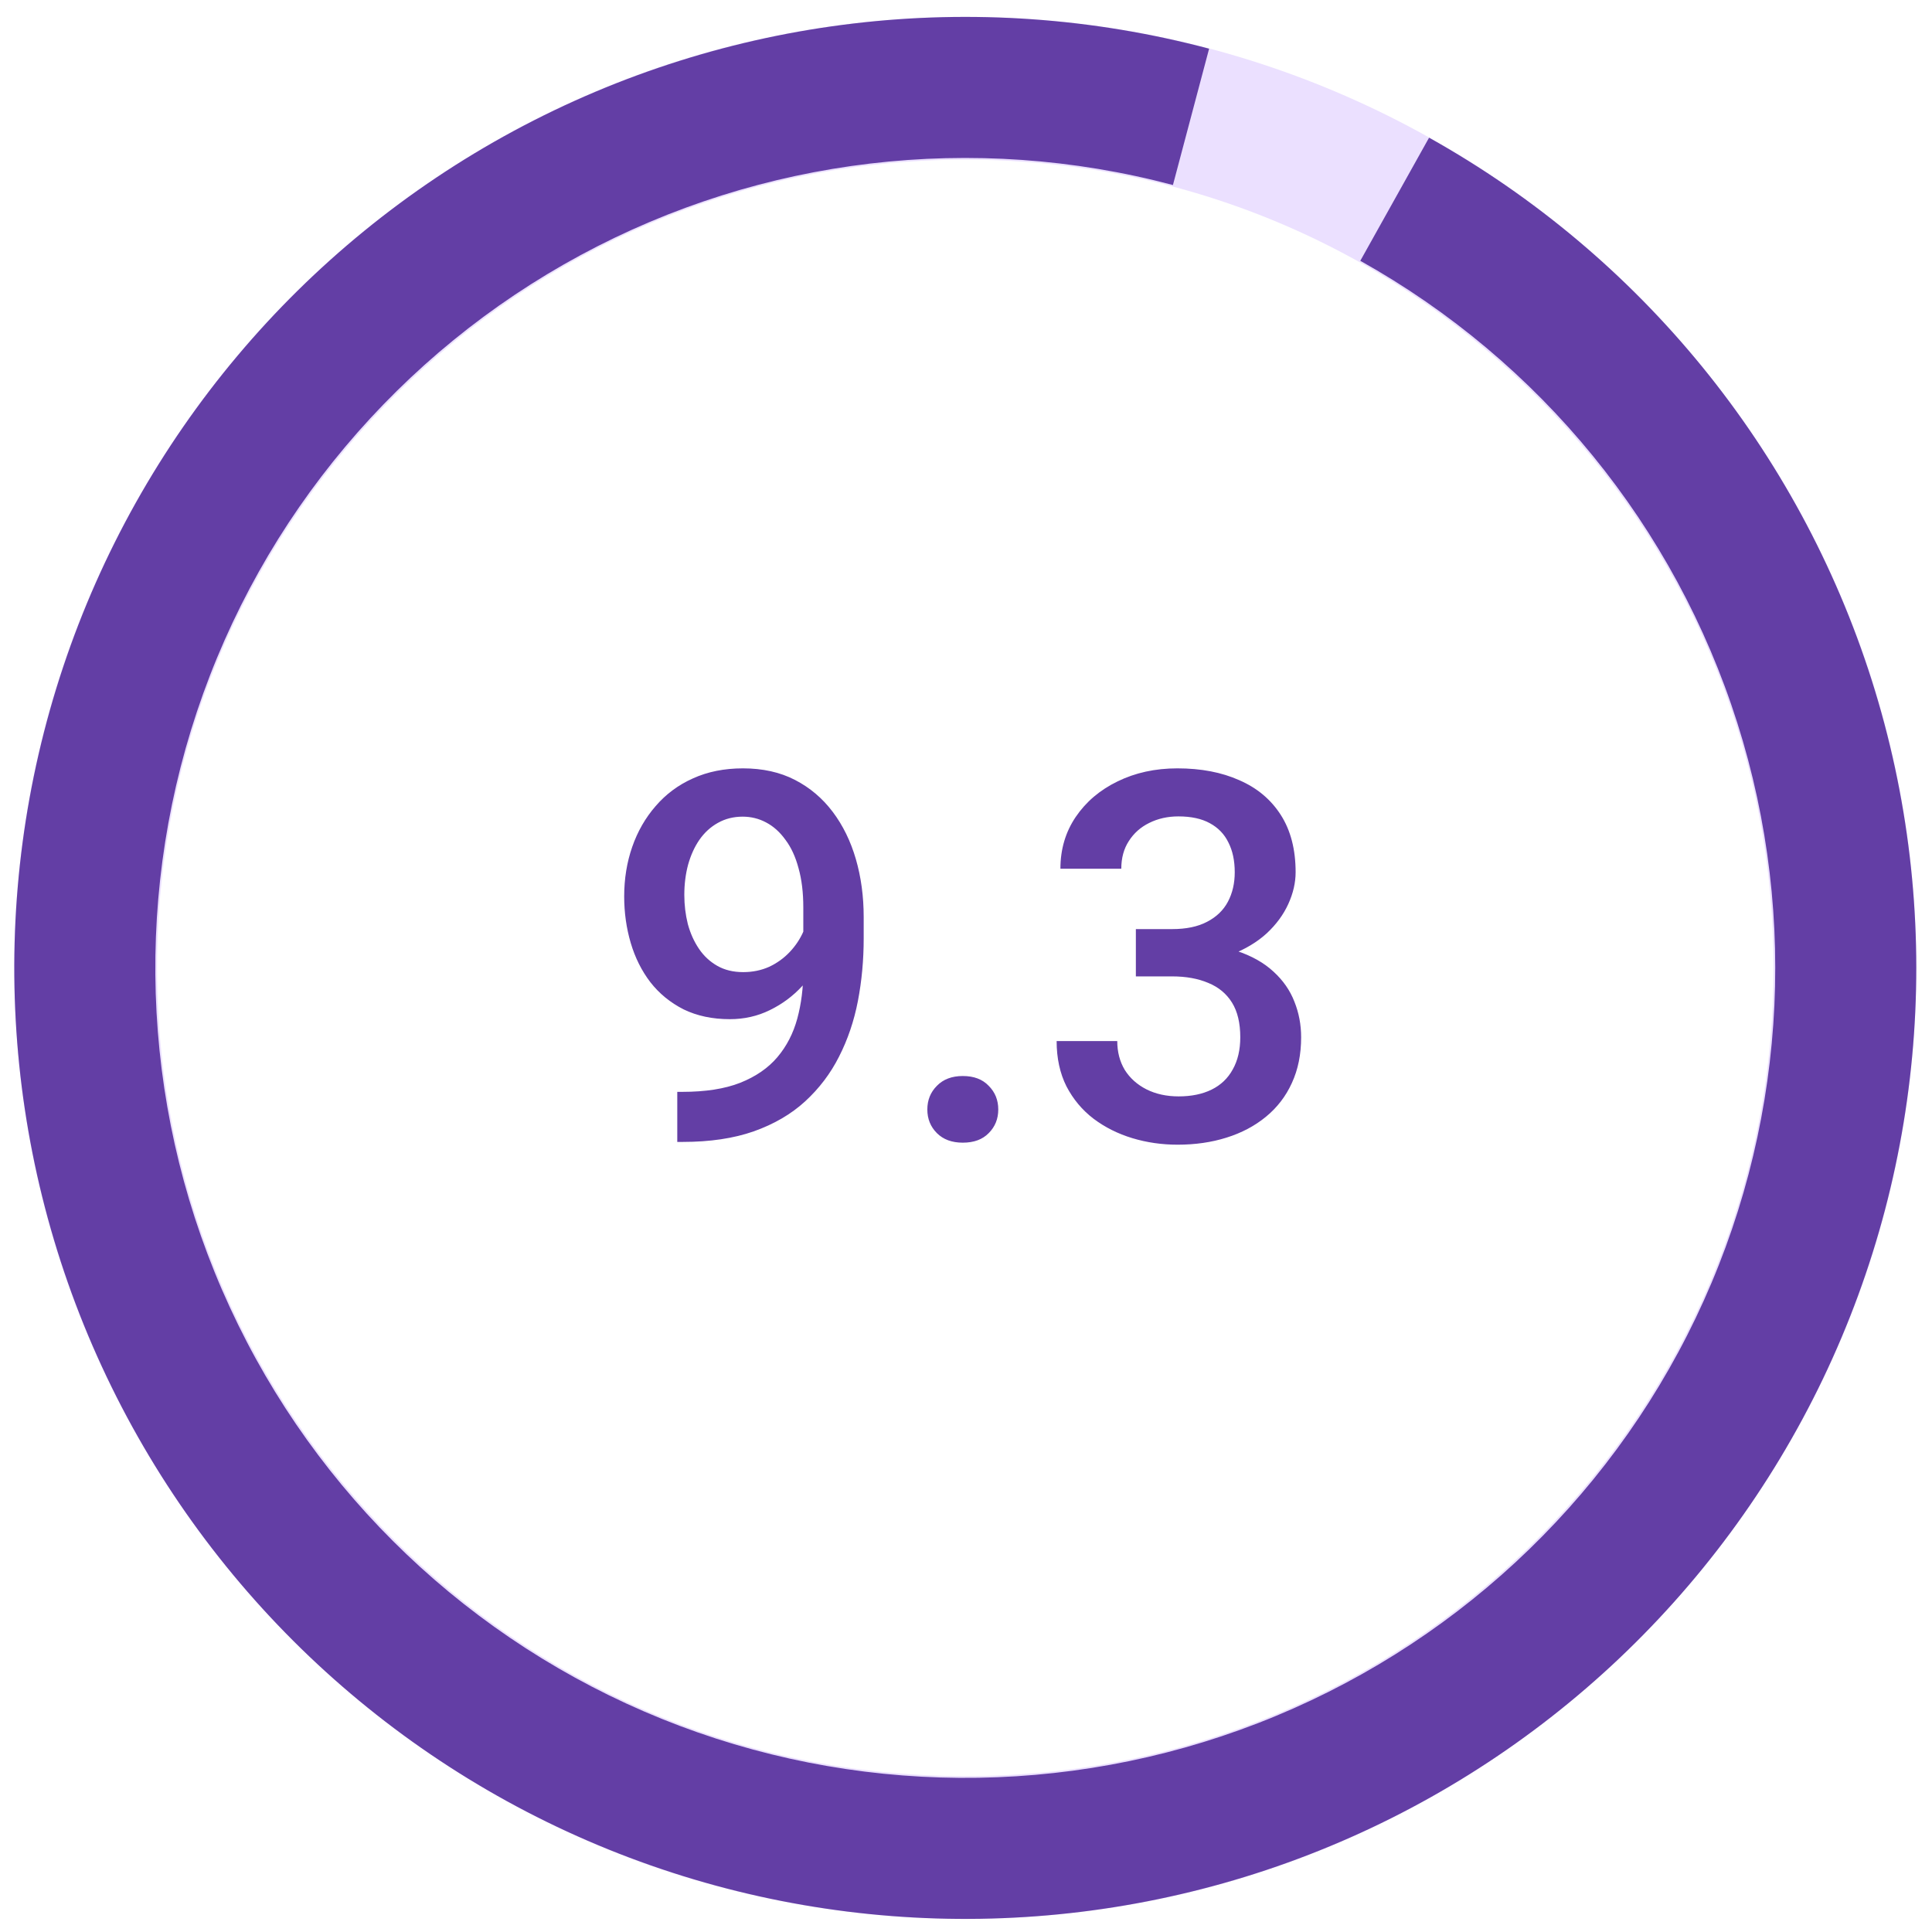
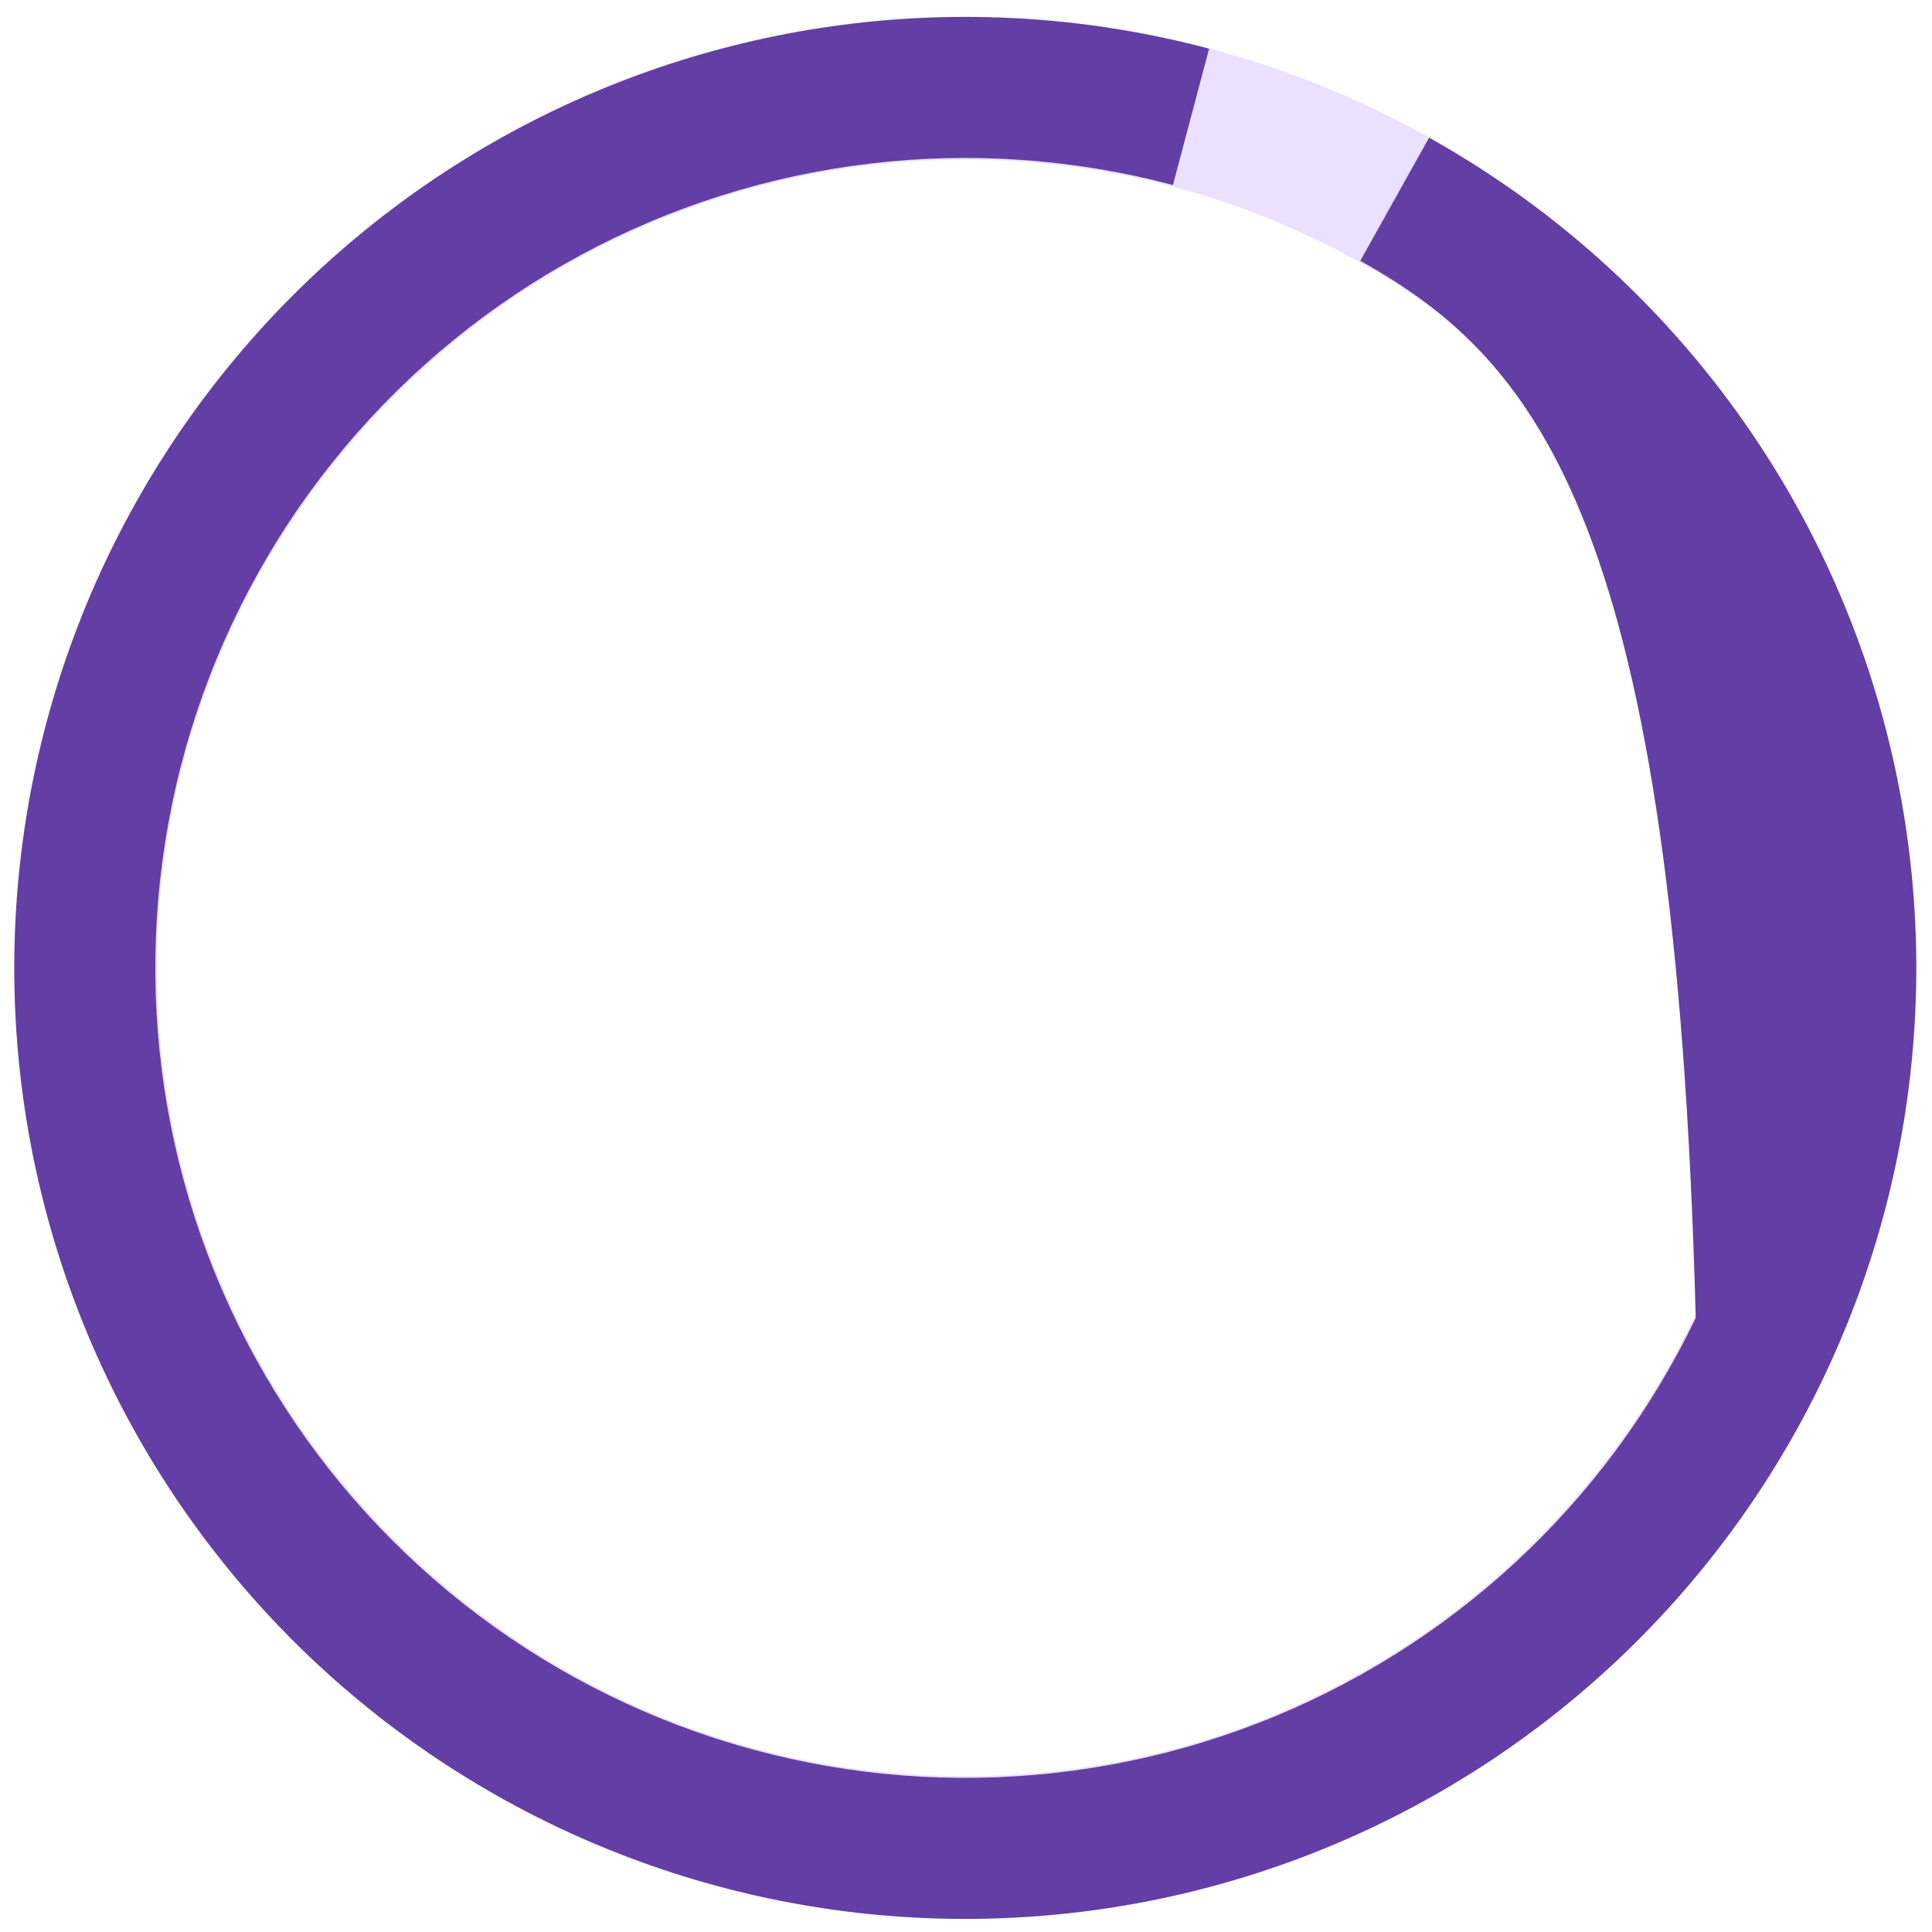
<svg xmlns="http://www.w3.org/2000/svg" width="90" height="90" viewBox="0 0 90 90" fill="none">
-   <path d="M31.55 50.863H31.784C32.862 50.863 33.761 50.723 34.48 50.441C35.206 50.152 35.784 49.754 36.214 49.246C36.644 48.738 36.952 48.141 37.14 47.453C37.327 46.766 37.421 46.02 37.421 45.215V42.273C37.421 41.578 37.347 40.969 37.199 40.445C37.058 39.914 36.855 39.473 36.589 39.121C36.331 38.762 36.031 38.492 35.687 38.312C35.351 38.133 34.987 38.043 34.597 38.043C34.167 38.043 33.781 38.141 33.437 38.336C33.101 38.523 32.816 38.785 32.581 39.121C32.355 39.449 32.179 39.836 32.054 40.281C31.937 40.719 31.878 41.188 31.878 41.688C31.878 42.156 31.933 42.609 32.042 43.047C32.159 43.477 32.331 43.859 32.558 44.195C32.784 44.531 33.07 44.797 33.413 44.992C33.757 45.188 34.159 45.285 34.62 45.285C35.058 45.285 35.46 45.203 35.827 45.039C36.195 44.867 36.515 44.637 36.788 44.348C37.062 44.059 37.277 43.734 37.433 43.375C37.589 43.016 37.675 42.648 37.691 42.273L38.769 42.602C38.769 43.195 38.644 43.781 38.394 44.359C38.152 44.93 37.812 45.453 37.374 45.93C36.945 46.398 36.441 46.773 35.862 47.055C35.292 47.336 34.671 47.477 33.999 47.477C33.187 47.477 32.468 47.324 31.843 47.02C31.226 46.707 30.71 46.285 30.296 45.754C29.89 45.223 29.585 44.613 29.382 43.926C29.179 43.238 29.077 42.516 29.077 41.758C29.077 40.938 29.202 40.168 29.452 39.449C29.702 38.73 30.066 38.098 30.542 37.551C31.019 36.996 31.597 36.566 32.277 36.262C32.964 35.949 33.742 35.793 34.609 35.793C35.531 35.793 36.339 35.973 37.034 36.332C37.73 36.691 38.316 37.188 38.792 37.82C39.269 38.453 39.628 39.188 39.87 40.023C40.112 40.859 40.234 41.758 40.234 42.719V43.715C40.234 44.723 40.144 45.695 39.964 46.633C39.784 47.562 39.492 48.426 39.085 49.223C38.687 50.012 38.159 50.707 37.503 51.309C36.855 51.902 36.058 52.367 35.112 52.703C34.175 53.031 33.074 53.195 31.808 53.195H31.55V50.863ZM43.199 51.684C43.199 51.246 43.347 50.879 43.644 50.582C43.941 50.277 44.343 50.125 44.851 50.125C45.367 50.125 45.769 50.277 46.058 50.582C46.355 50.879 46.503 51.246 46.503 51.684C46.503 52.121 46.355 52.488 46.058 52.785C45.769 53.082 45.367 53.23 44.851 53.23C44.343 53.23 43.941 53.082 43.644 52.785C43.347 52.488 43.199 52.121 43.199 51.684ZM52.913 43.281H54.601C55.257 43.281 55.8 43.168 56.23 42.941C56.667 42.715 56.992 42.402 57.202 42.004C57.413 41.605 57.519 41.148 57.519 40.633C57.519 40.094 57.421 39.633 57.226 39.25C57.038 38.859 56.749 38.559 56.359 38.348C55.976 38.137 55.487 38.031 54.894 38.031C54.394 38.031 53.941 38.133 53.534 38.336C53.136 38.531 52.82 38.812 52.585 39.18C52.351 39.539 52.234 39.969 52.234 40.469H49.398C49.398 39.562 49.636 38.758 50.112 38.055C50.589 37.352 51.237 36.801 52.058 36.402C52.886 35.996 53.816 35.793 54.847 35.793C55.949 35.793 56.909 35.977 57.73 36.344C58.558 36.703 59.202 37.242 59.663 37.961C60.124 38.68 60.355 39.57 60.355 40.633C60.355 41.117 60.242 41.609 60.015 42.109C59.788 42.609 59.452 43.066 59.007 43.48C58.562 43.887 58.007 44.219 57.343 44.477C56.679 44.727 55.909 44.852 55.034 44.852H52.913V43.281ZM52.913 45.484V43.938H55.034C56.034 43.938 56.886 44.055 57.589 44.289C58.3 44.523 58.878 44.848 59.324 45.262C59.769 45.668 60.093 46.133 60.296 46.656C60.507 47.18 60.612 47.734 60.612 48.32C60.612 49.117 60.468 49.828 60.179 50.453C59.898 51.07 59.495 51.594 58.972 52.023C58.449 52.453 57.835 52.777 57.132 52.996C56.437 53.215 55.679 53.324 54.859 53.324C54.124 53.324 53.421 53.223 52.749 53.02C52.077 52.816 51.476 52.516 50.945 52.117C50.413 51.711 49.992 51.207 49.679 50.605C49.374 49.996 49.222 49.293 49.222 48.496H52.046C52.046 49.004 52.163 49.453 52.398 49.844C52.64 50.227 52.976 50.527 53.406 50.746C53.843 50.965 54.343 51.074 54.906 51.074C55.499 51.074 56.011 50.969 56.441 50.758C56.87 50.547 57.199 50.234 57.425 49.82C57.659 49.406 57.777 48.906 57.777 48.32C57.777 47.656 57.648 47.117 57.39 46.703C57.132 46.289 56.765 45.984 56.288 45.789C55.812 45.586 55.249 45.484 54.601 45.484H52.913Z" fill="#633EA5" />
  <path d="M89.268 45.089C89.268 69.556 69.434 89.39 44.967 89.39C20.5 89.39 0.665 69.556 0.665 45.089C0.665 20.622 20.5 0.787 44.967 0.787C69.434 0.787 89.268 20.622 89.268 45.089ZM7.315 45.089C7.315 65.883 24.172 82.74 44.967 82.74C65.761 82.74 82.619 65.883 82.619 45.089C82.619 24.294 65.761 7.437 44.967 7.437C24.172 7.437 7.315 24.294 7.315 45.089Z" fill="#EBE0FF" />
-   <path d="M66.572 6.413C76.411 11.909 83.785 20.949 87.194 31.691C90.602 42.434 89.788 54.071 84.918 64.235C80.047 74.398 71.486 82.323 60.977 86.396C50.469 90.469 38.803 90.384 28.355 86.158C17.908 81.933 9.463 73.884 4.741 63.65C0.019 53.417 -0.625 41.769 2.94 31.077C6.504 20.386 14.01 11.454 23.928 6.102C33.846 0.75 45.431 -0.621 56.325 2.268L54.64 8.619C45.362 6.158 35.495 7.326 27.048 11.884C18.601 16.443 12.209 24.049 9.173 33.155C6.137 42.261 6.685 52.182 10.707 60.898C14.729 69.613 21.921 76.468 30.819 80.067C39.718 83.667 49.653 83.739 58.603 80.27C67.553 76.801 74.844 70.051 78.993 61.395C83.141 52.739 83.834 42.828 80.931 33.678C78.028 24.529 71.748 16.83 63.368 12.149L66.572 6.413Z" fill="#633EA5" />
+   <path d="M66.572 6.413C76.411 11.909 83.785 20.949 87.194 31.691C90.602 42.434 89.788 54.071 84.918 64.235C80.047 74.398 71.486 82.323 60.977 86.396C50.469 90.469 38.803 90.384 28.355 86.158C17.908 81.933 9.463 73.884 4.741 63.65C0.019 53.417 -0.625 41.769 2.94 31.077C6.504 20.386 14.01 11.454 23.928 6.102C33.846 0.75 45.431 -0.621 56.325 2.268L54.64 8.619C45.362 6.158 35.495 7.326 27.048 11.884C18.601 16.443 12.209 24.049 9.173 33.155C6.137 42.261 6.685 52.182 10.707 60.898C14.729 69.613 21.921 76.468 30.819 80.067C39.718 83.667 49.653 83.739 58.603 80.27C67.553 76.801 74.844 70.051 78.993 61.395C78.028 24.529 71.748 16.83 63.368 12.149L66.572 6.413Z" fill="#633EA5" />
</svg>